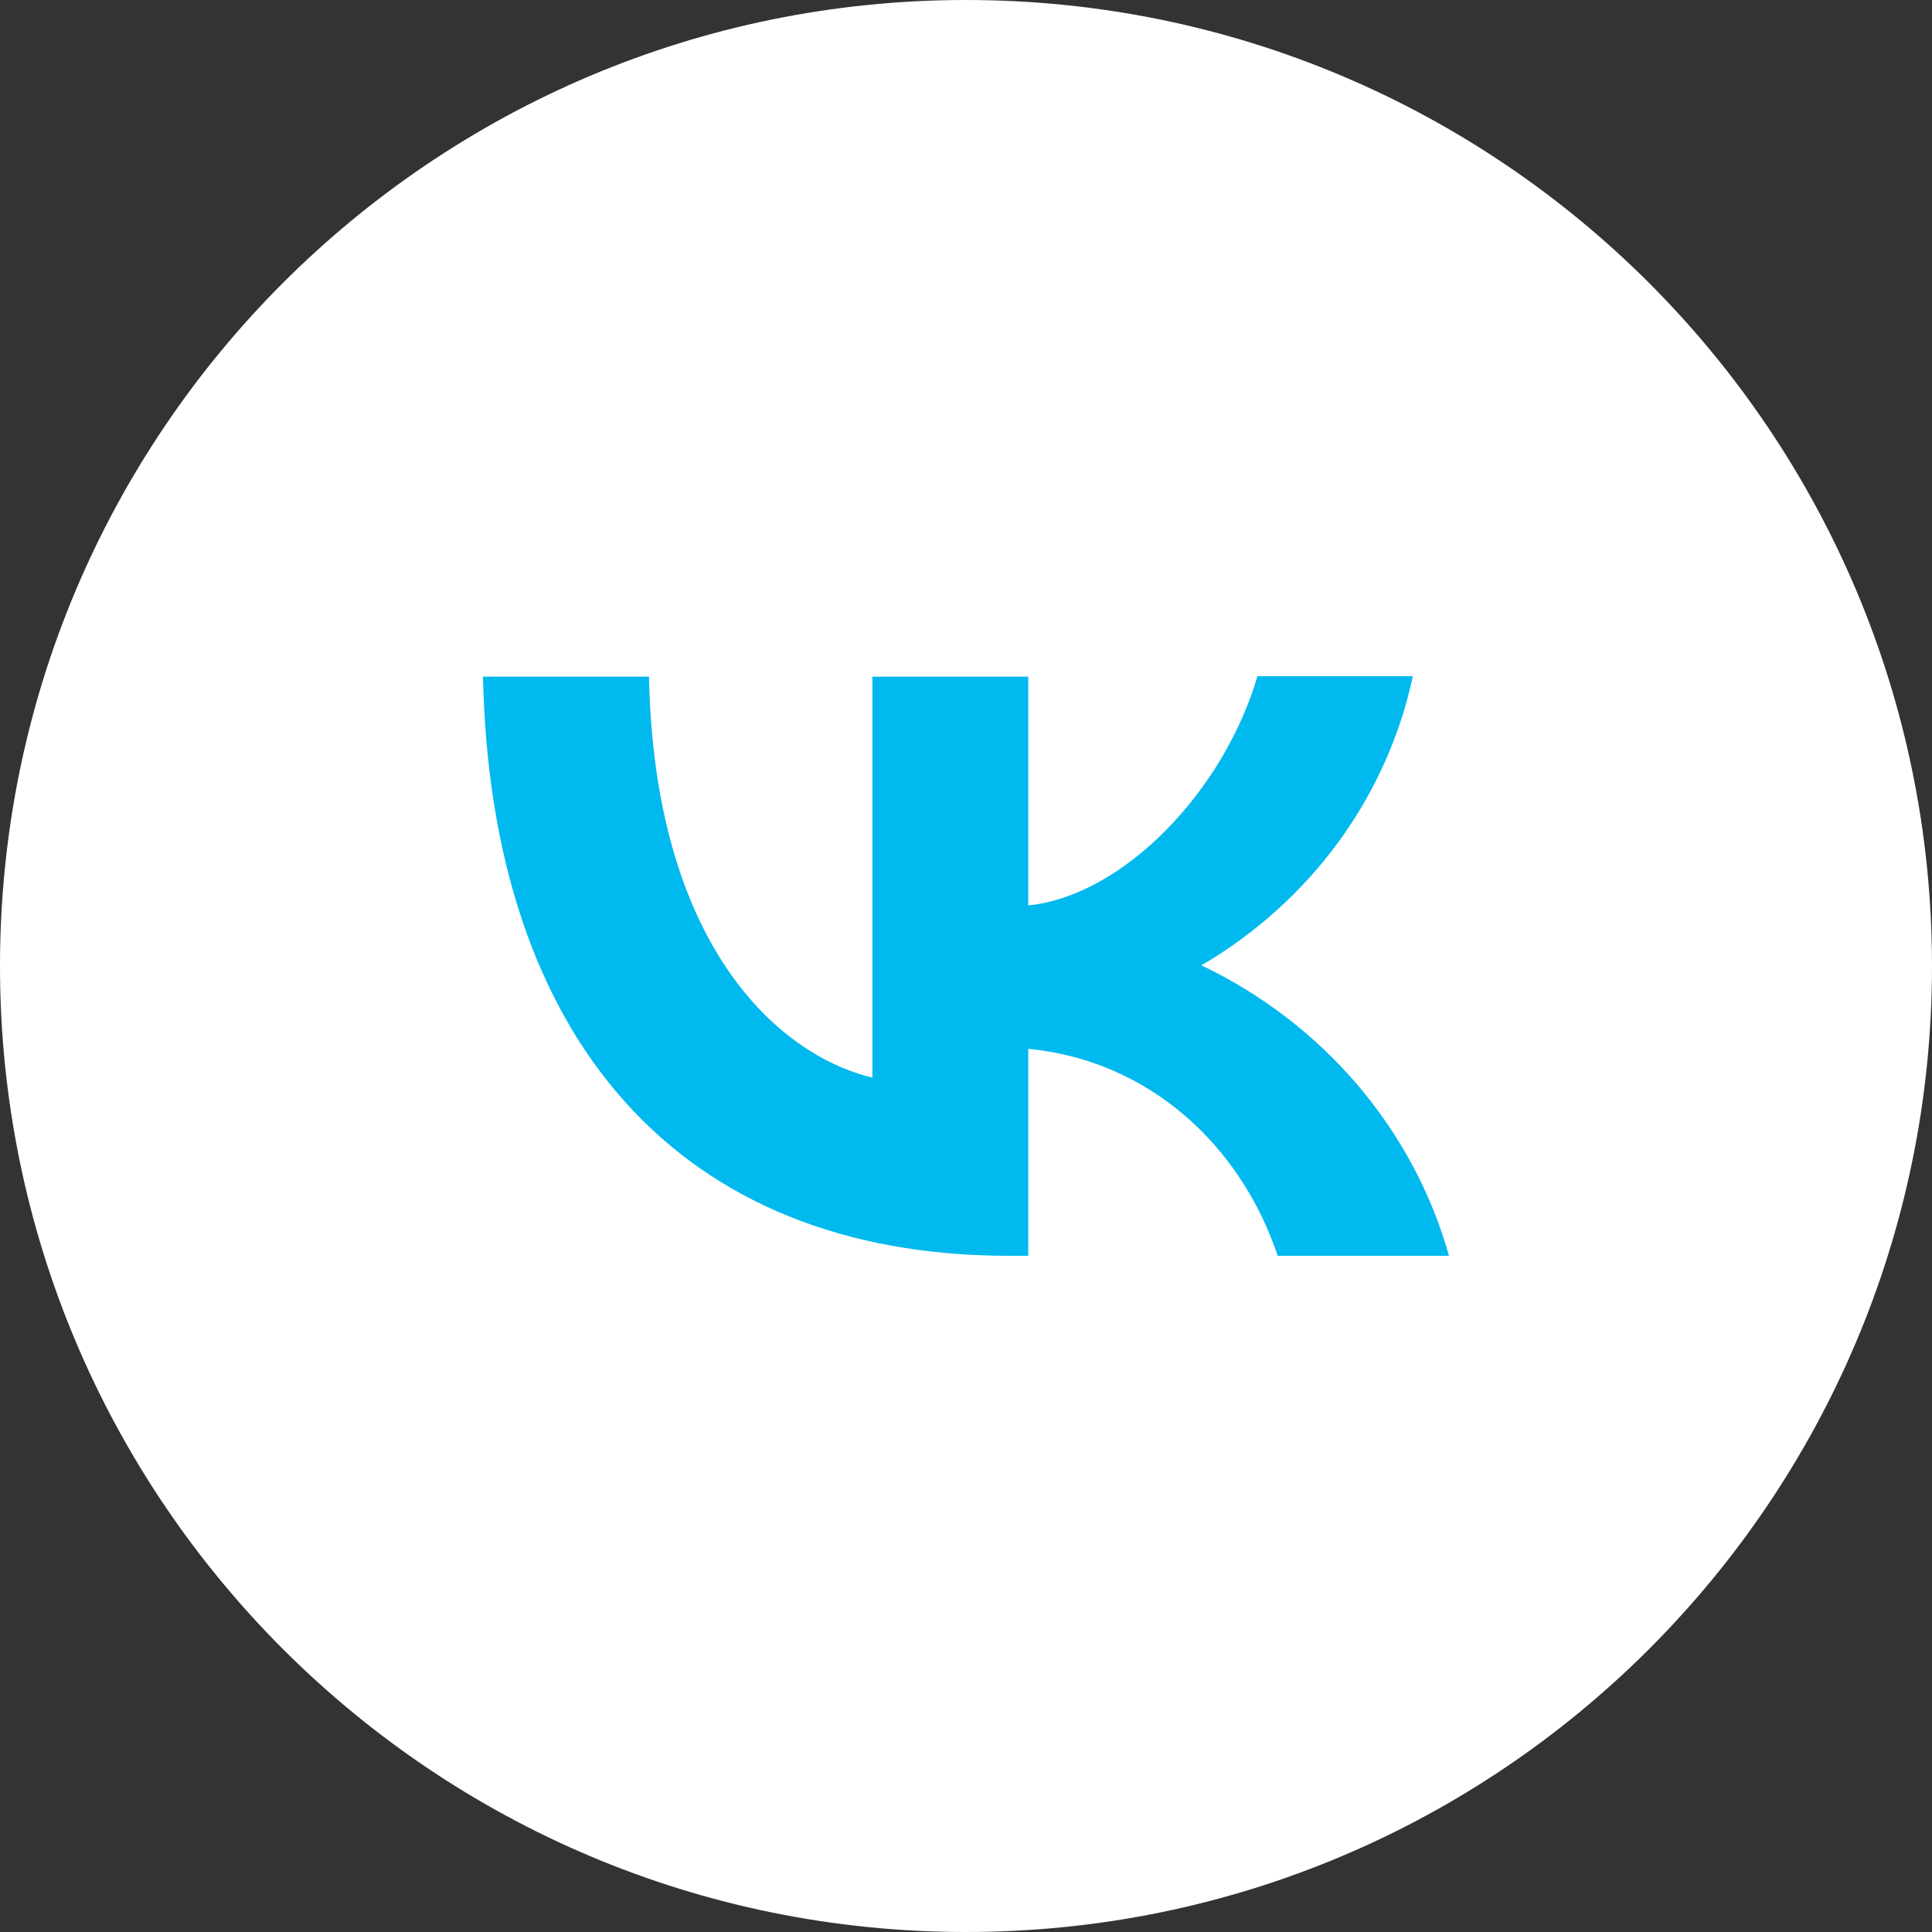
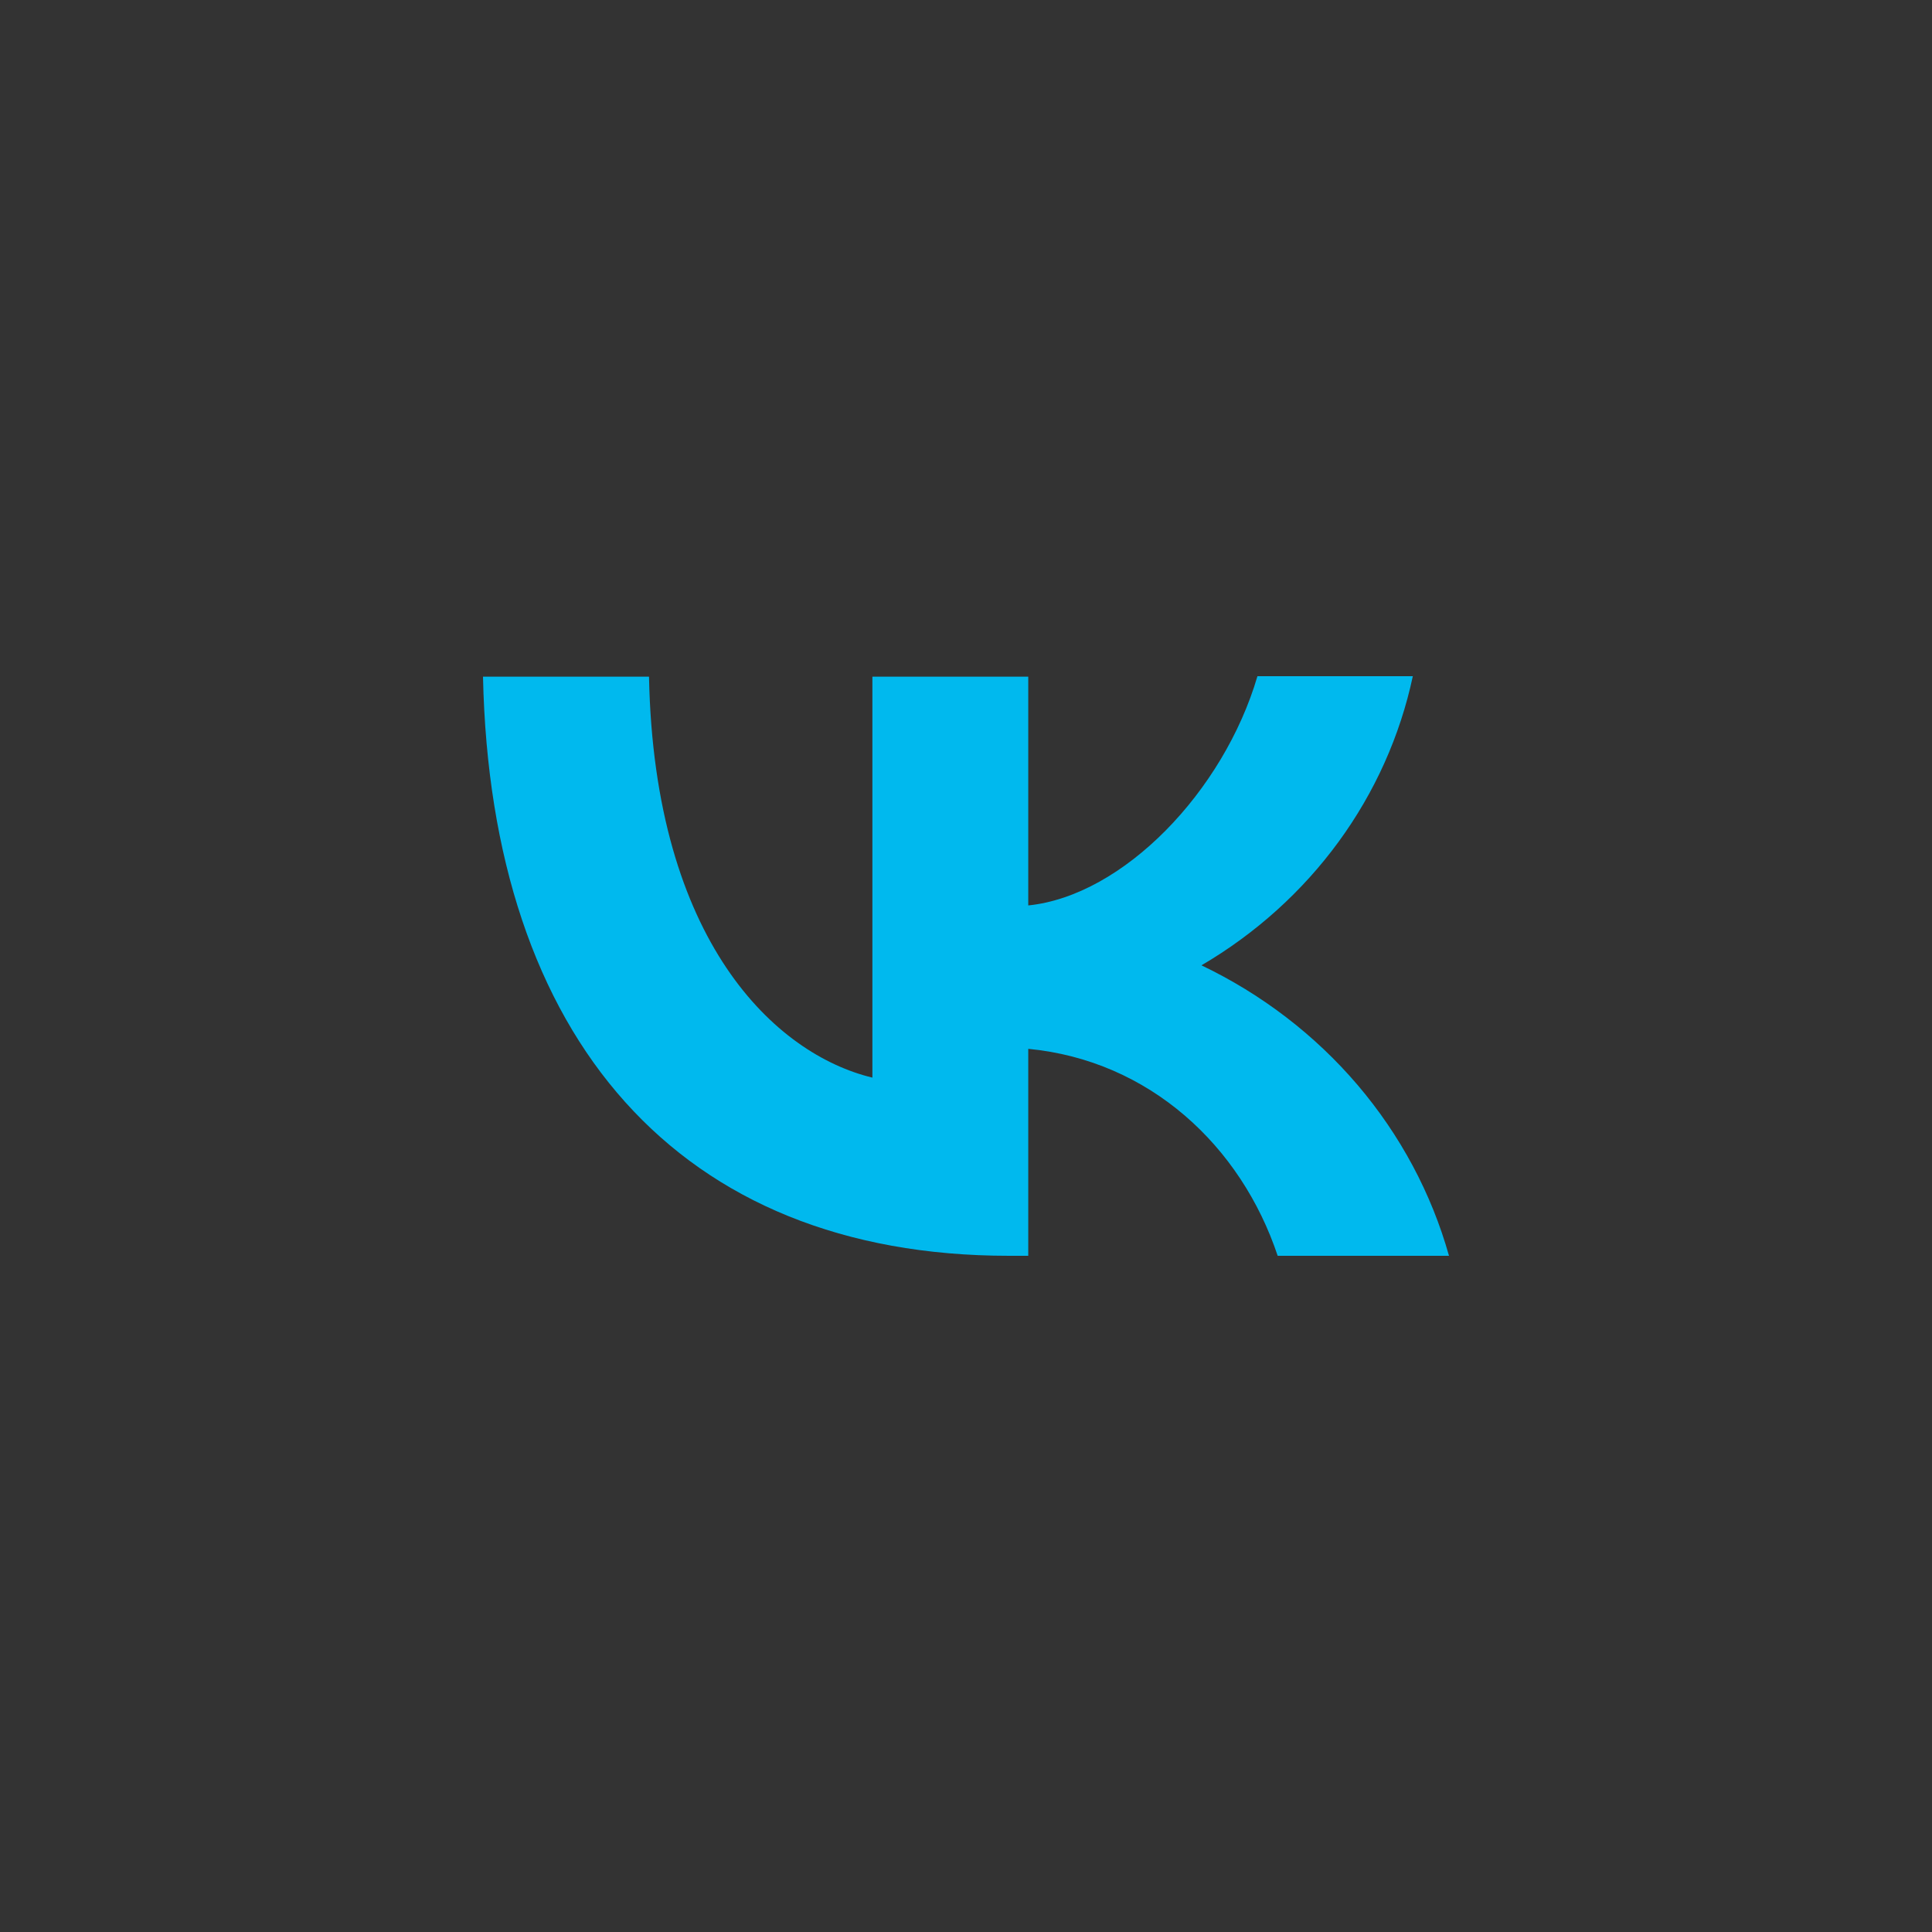
<svg xmlns="http://www.w3.org/2000/svg" width="40" height="40" viewBox="0 0 40 40" fill="none">
  <rect x="0" y="0" width="40" height="40" fill="#333333" stroke="none" />
-   <path d="M40 20C40 8.954 31.046 0 20 0C8.954 0 0 8.954 0 20C0 31.046 8.954 40 20 40C31.046 40 40 31.046 40 20Z" fill="white" />
  <path d="M20.889 26C14.056 26 10.16 21.504 10 14.01H13.437C13.546 19.505 16.064 21.83 18.062 22.311V14.01H21.289V18.746C23.257 18.544 25.335 16.383 26.034 14H29.251C28.988 15.233 28.465 16.401 27.712 17.431C26.959 18.461 25.993 19.331 24.875 19.986C26.123 20.583 27.225 21.428 28.108 22.464C28.991 23.501 29.636 24.706 30 26H26.453C25.694 23.723 23.796 21.955 21.289 21.715V26H20.899H20.889Z" fill="#00B9EE" />
</svg>